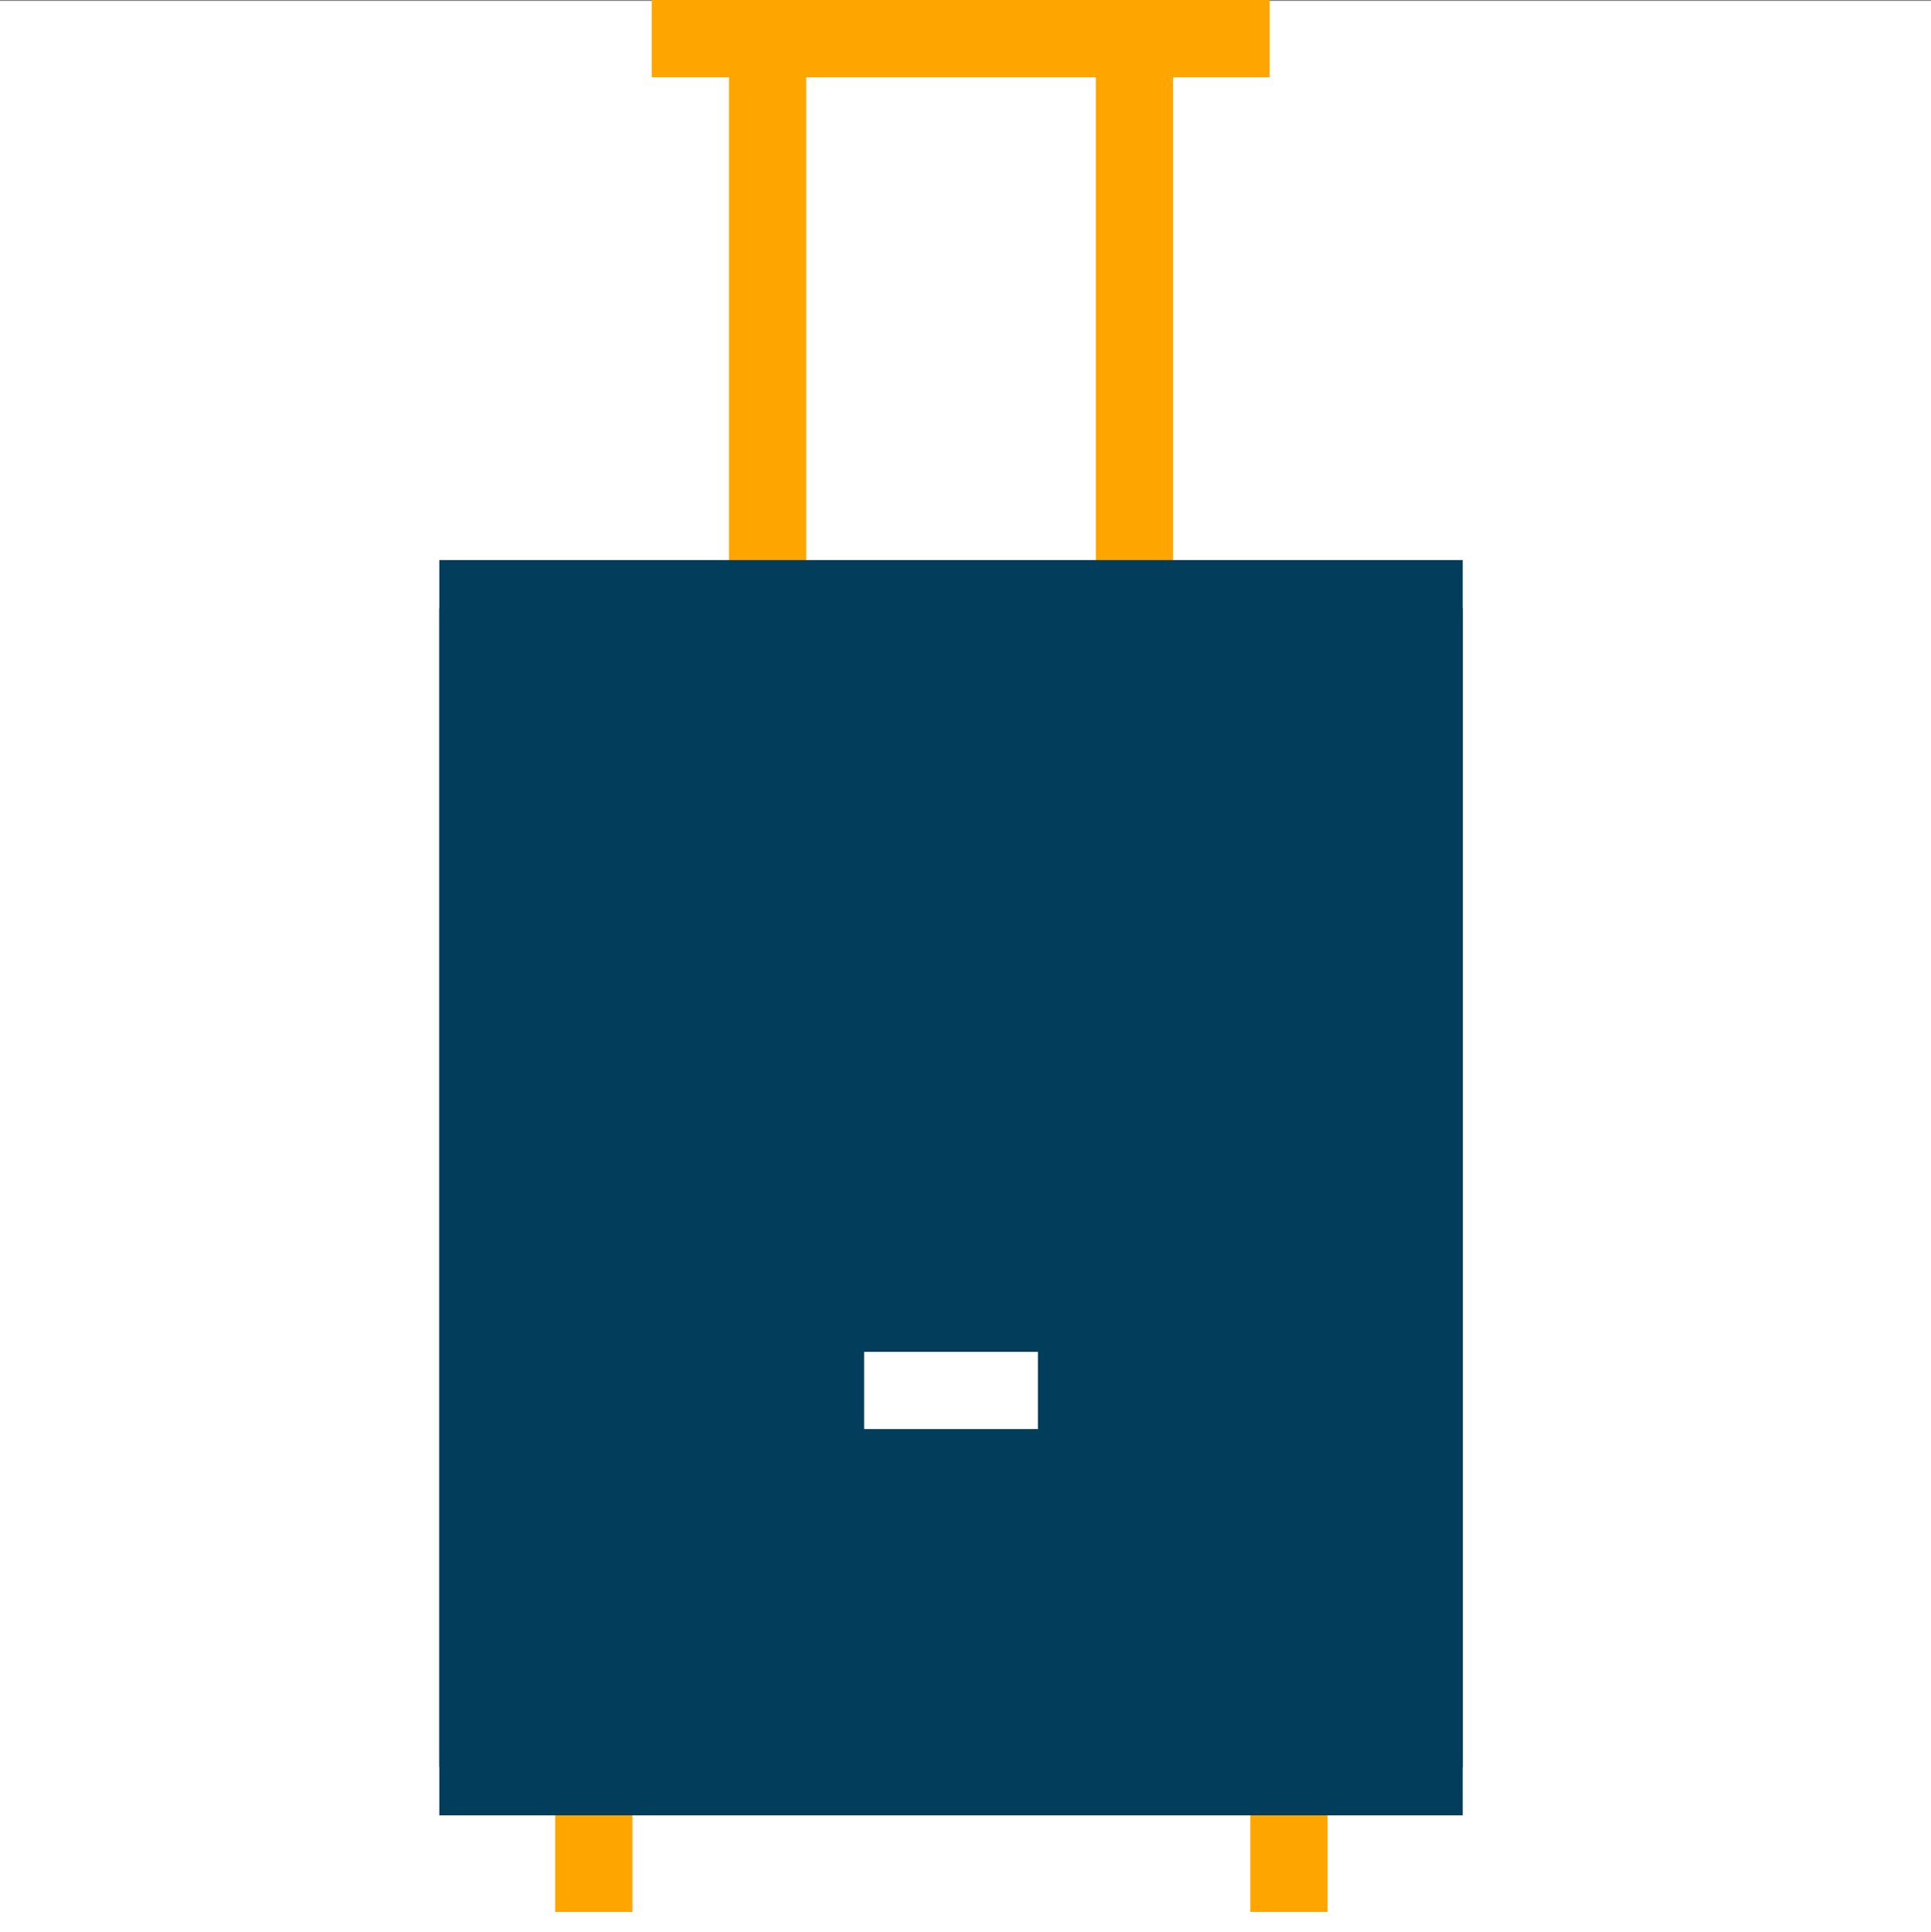
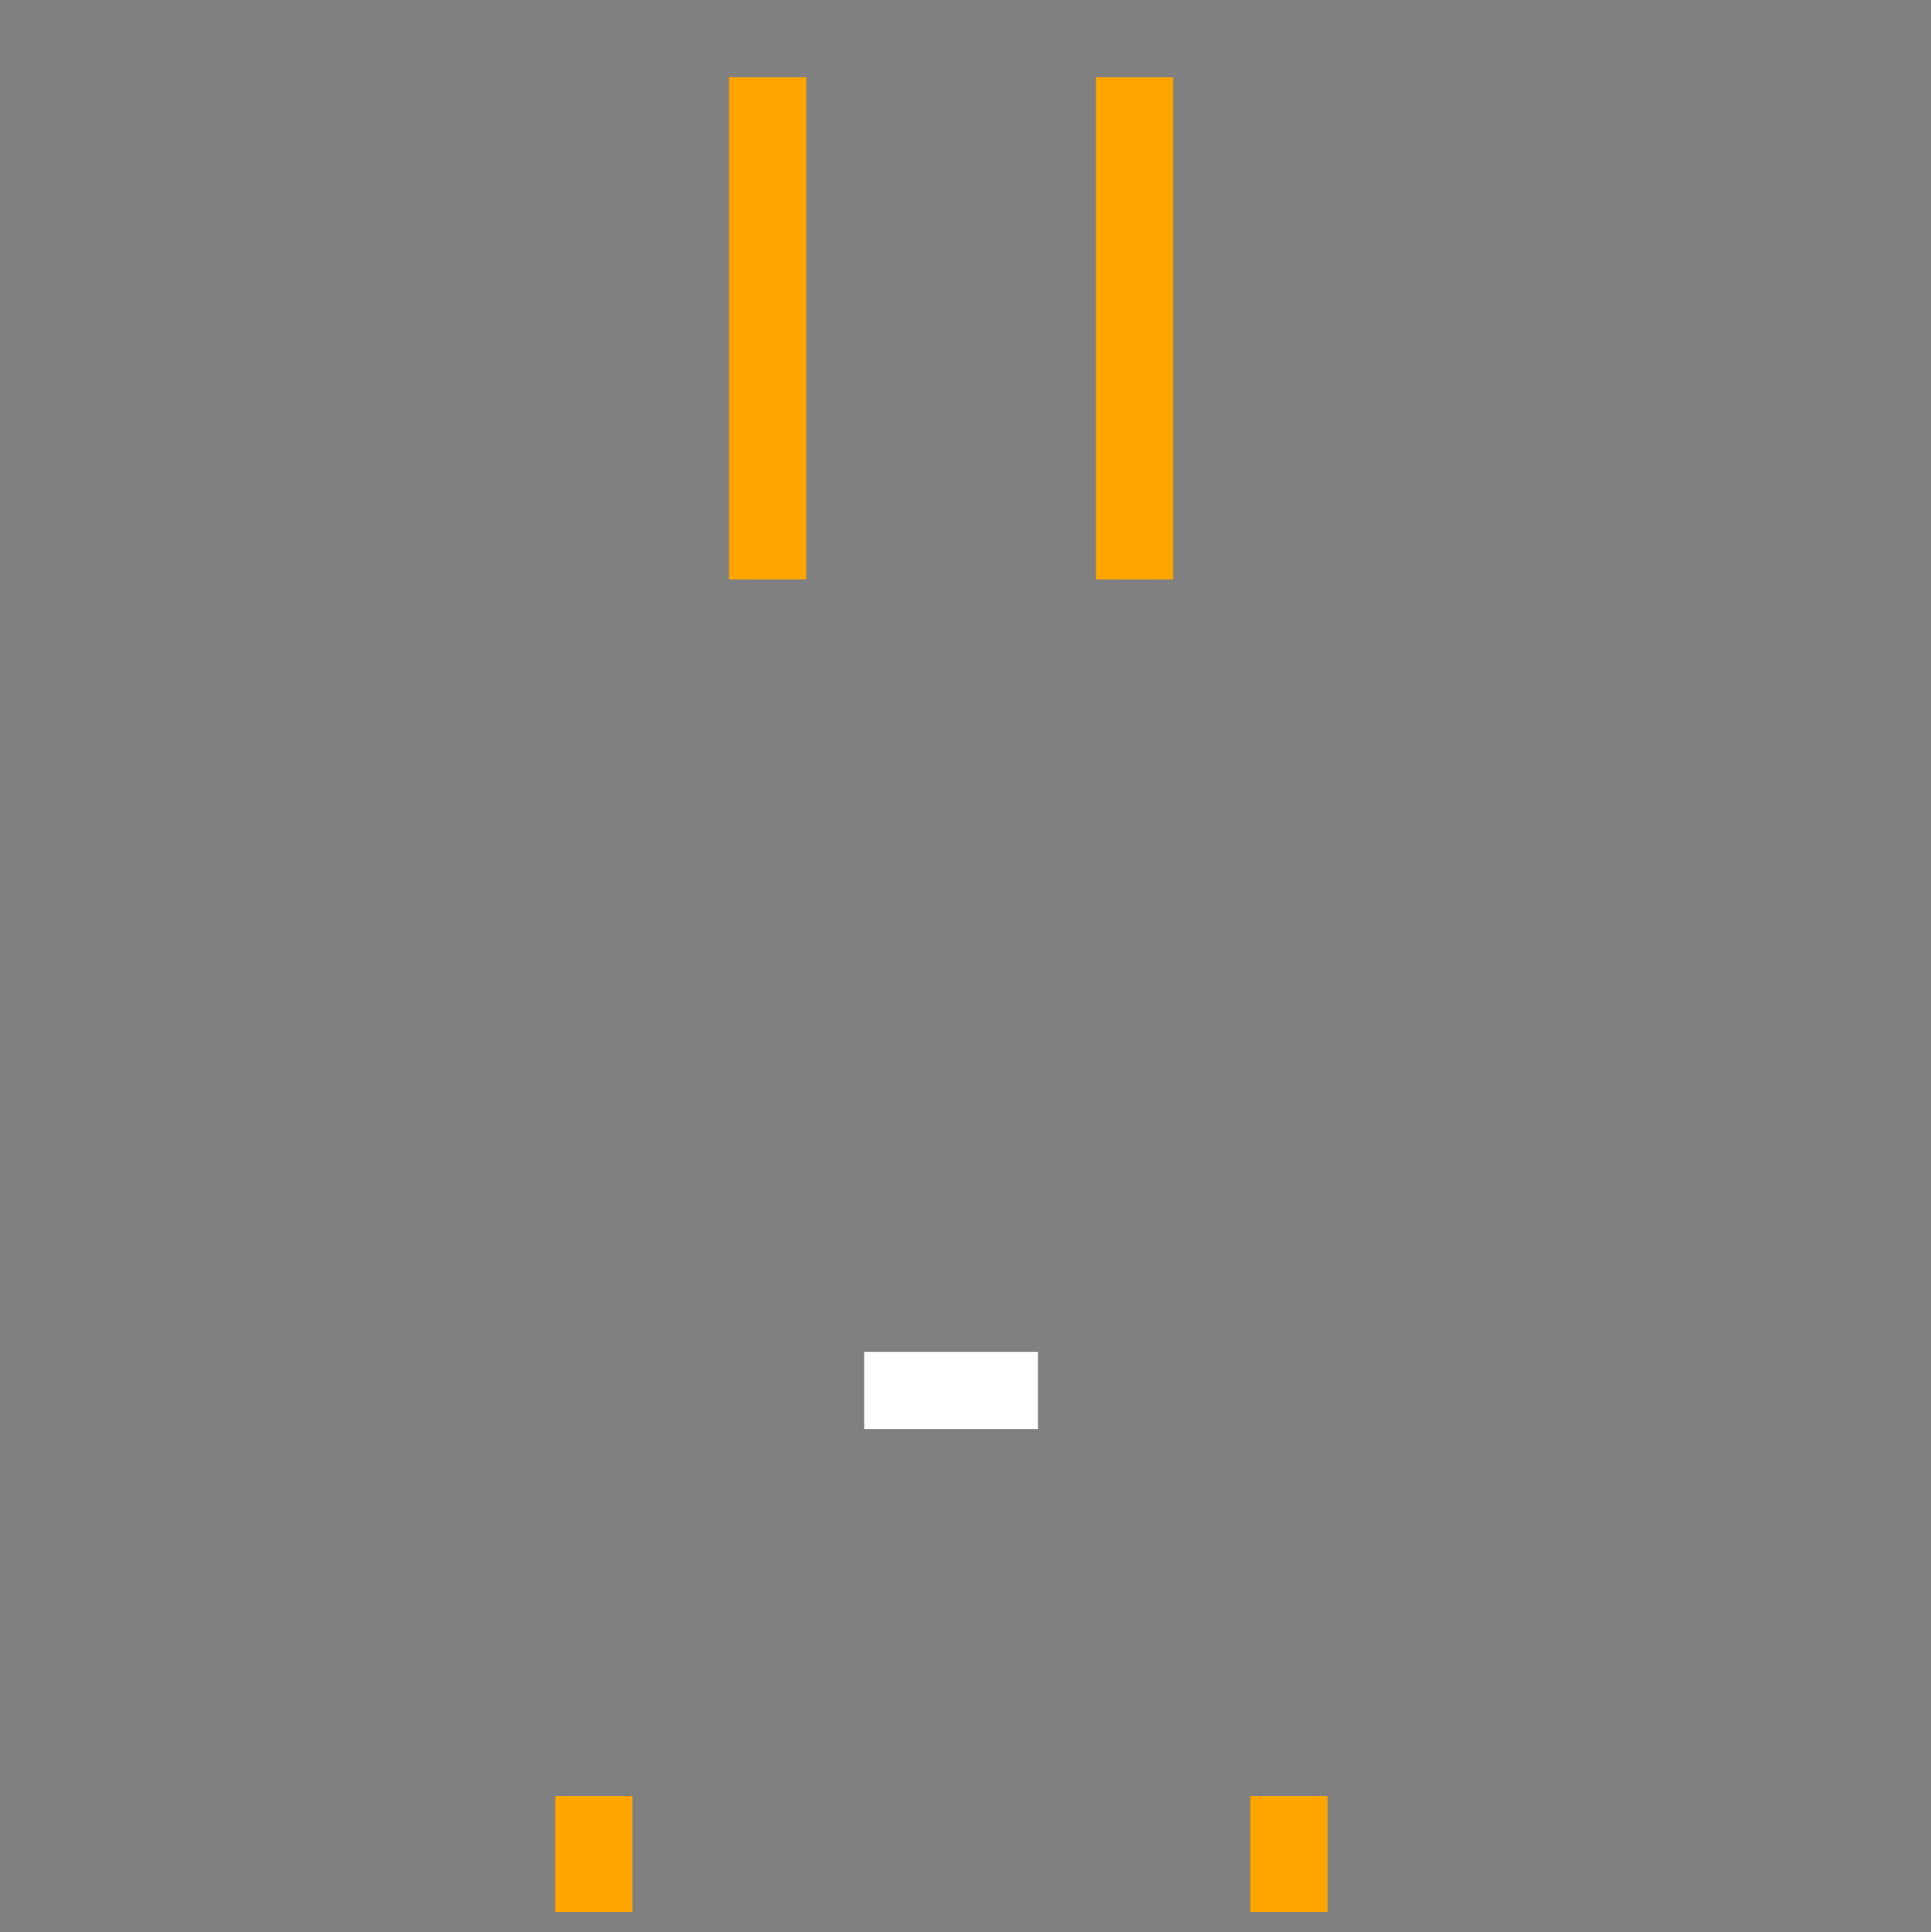
<svg xmlns="http://www.w3.org/2000/svg" width="100" height="100.049" viewBox="0 0 100 100.049">
  <rect x="0" y="0" width="100" height="100.049" fill="#808080" stroke="none" />
  <defs>
    <clipPath id="clip-path">
      <rect id="Rectangle_1022" data-name="Rectangle 1022" width="58" height="99" transform="translate(0 6)" fill="none" />
    </clipPath>
  </defs>
  <g id="Group_10798" data-name="Group 10798" transform="translate(-21.25 8730.999)">
-     <rect id="Rectangle_1505" data-name="Rectangle 1505" width="100" height="100" transform="translate(21.25 -8730.95)" fill="#fff" />
    <g id="Group_9512" data-name="Group 9512" transform="translate(42 -8736.999)">
      <g id="Group_9511" data-name="Group 9511" transform="translate(0)" clip-path="url(#clip-path)">
        <line id="Line_173" data-name="Line 173" y2="26" transform="translate(19 10)" fill="none" stroke="#fea500" stroke-linejoin="round" stroke-width="4" />
        <line id="Line_174" data-name="Line 174" y2="26" transform="translate(38 10)" fill="none" stroke="#fea500" stroke-linejoin="round" stroke-width="4" />
        <line id="Line_176" data-name="Line 176" y2="6" transform="translate(10 99)" fill="none" stroke="#fea500" stroke-linejoin="round" stroke-width="4" />
        <line id="Line_177" data-name="Line 177" y2="6" transform="translate(46 99)" fill="none" stroke="#fea500" stroke-linejoin="round" stroke-width="4" />
        <g id="Group_9513" data-name="Group 9513" transform="translate(2 35)">
          <g id="Rectangle_1024" data-name="Rectangle 1024" fill="#023e5c" stroke="#023e5c" stroke-linejoin="bevel" stroke-width="5">
-             <rect width="53" height="65" stroke="none" />
-             <rect x="2.5" y="2.5" width="48" height="60" fill="none" />
-           </g>
+             </g>
          <line id="Line_175" data-name="Line 175" x2="9" transform="translate(22 43)" fill="none" stroke="#fff" stroke-linejoin="round" stroke-width="4" />
        </g>
-         <rect id="Rectangle_1023" data-name="Rectangle 1023" width="32" height="4" transform="translate(13 6)" fill="orange" />
      </g>
    </g>
  </g>
</svg>